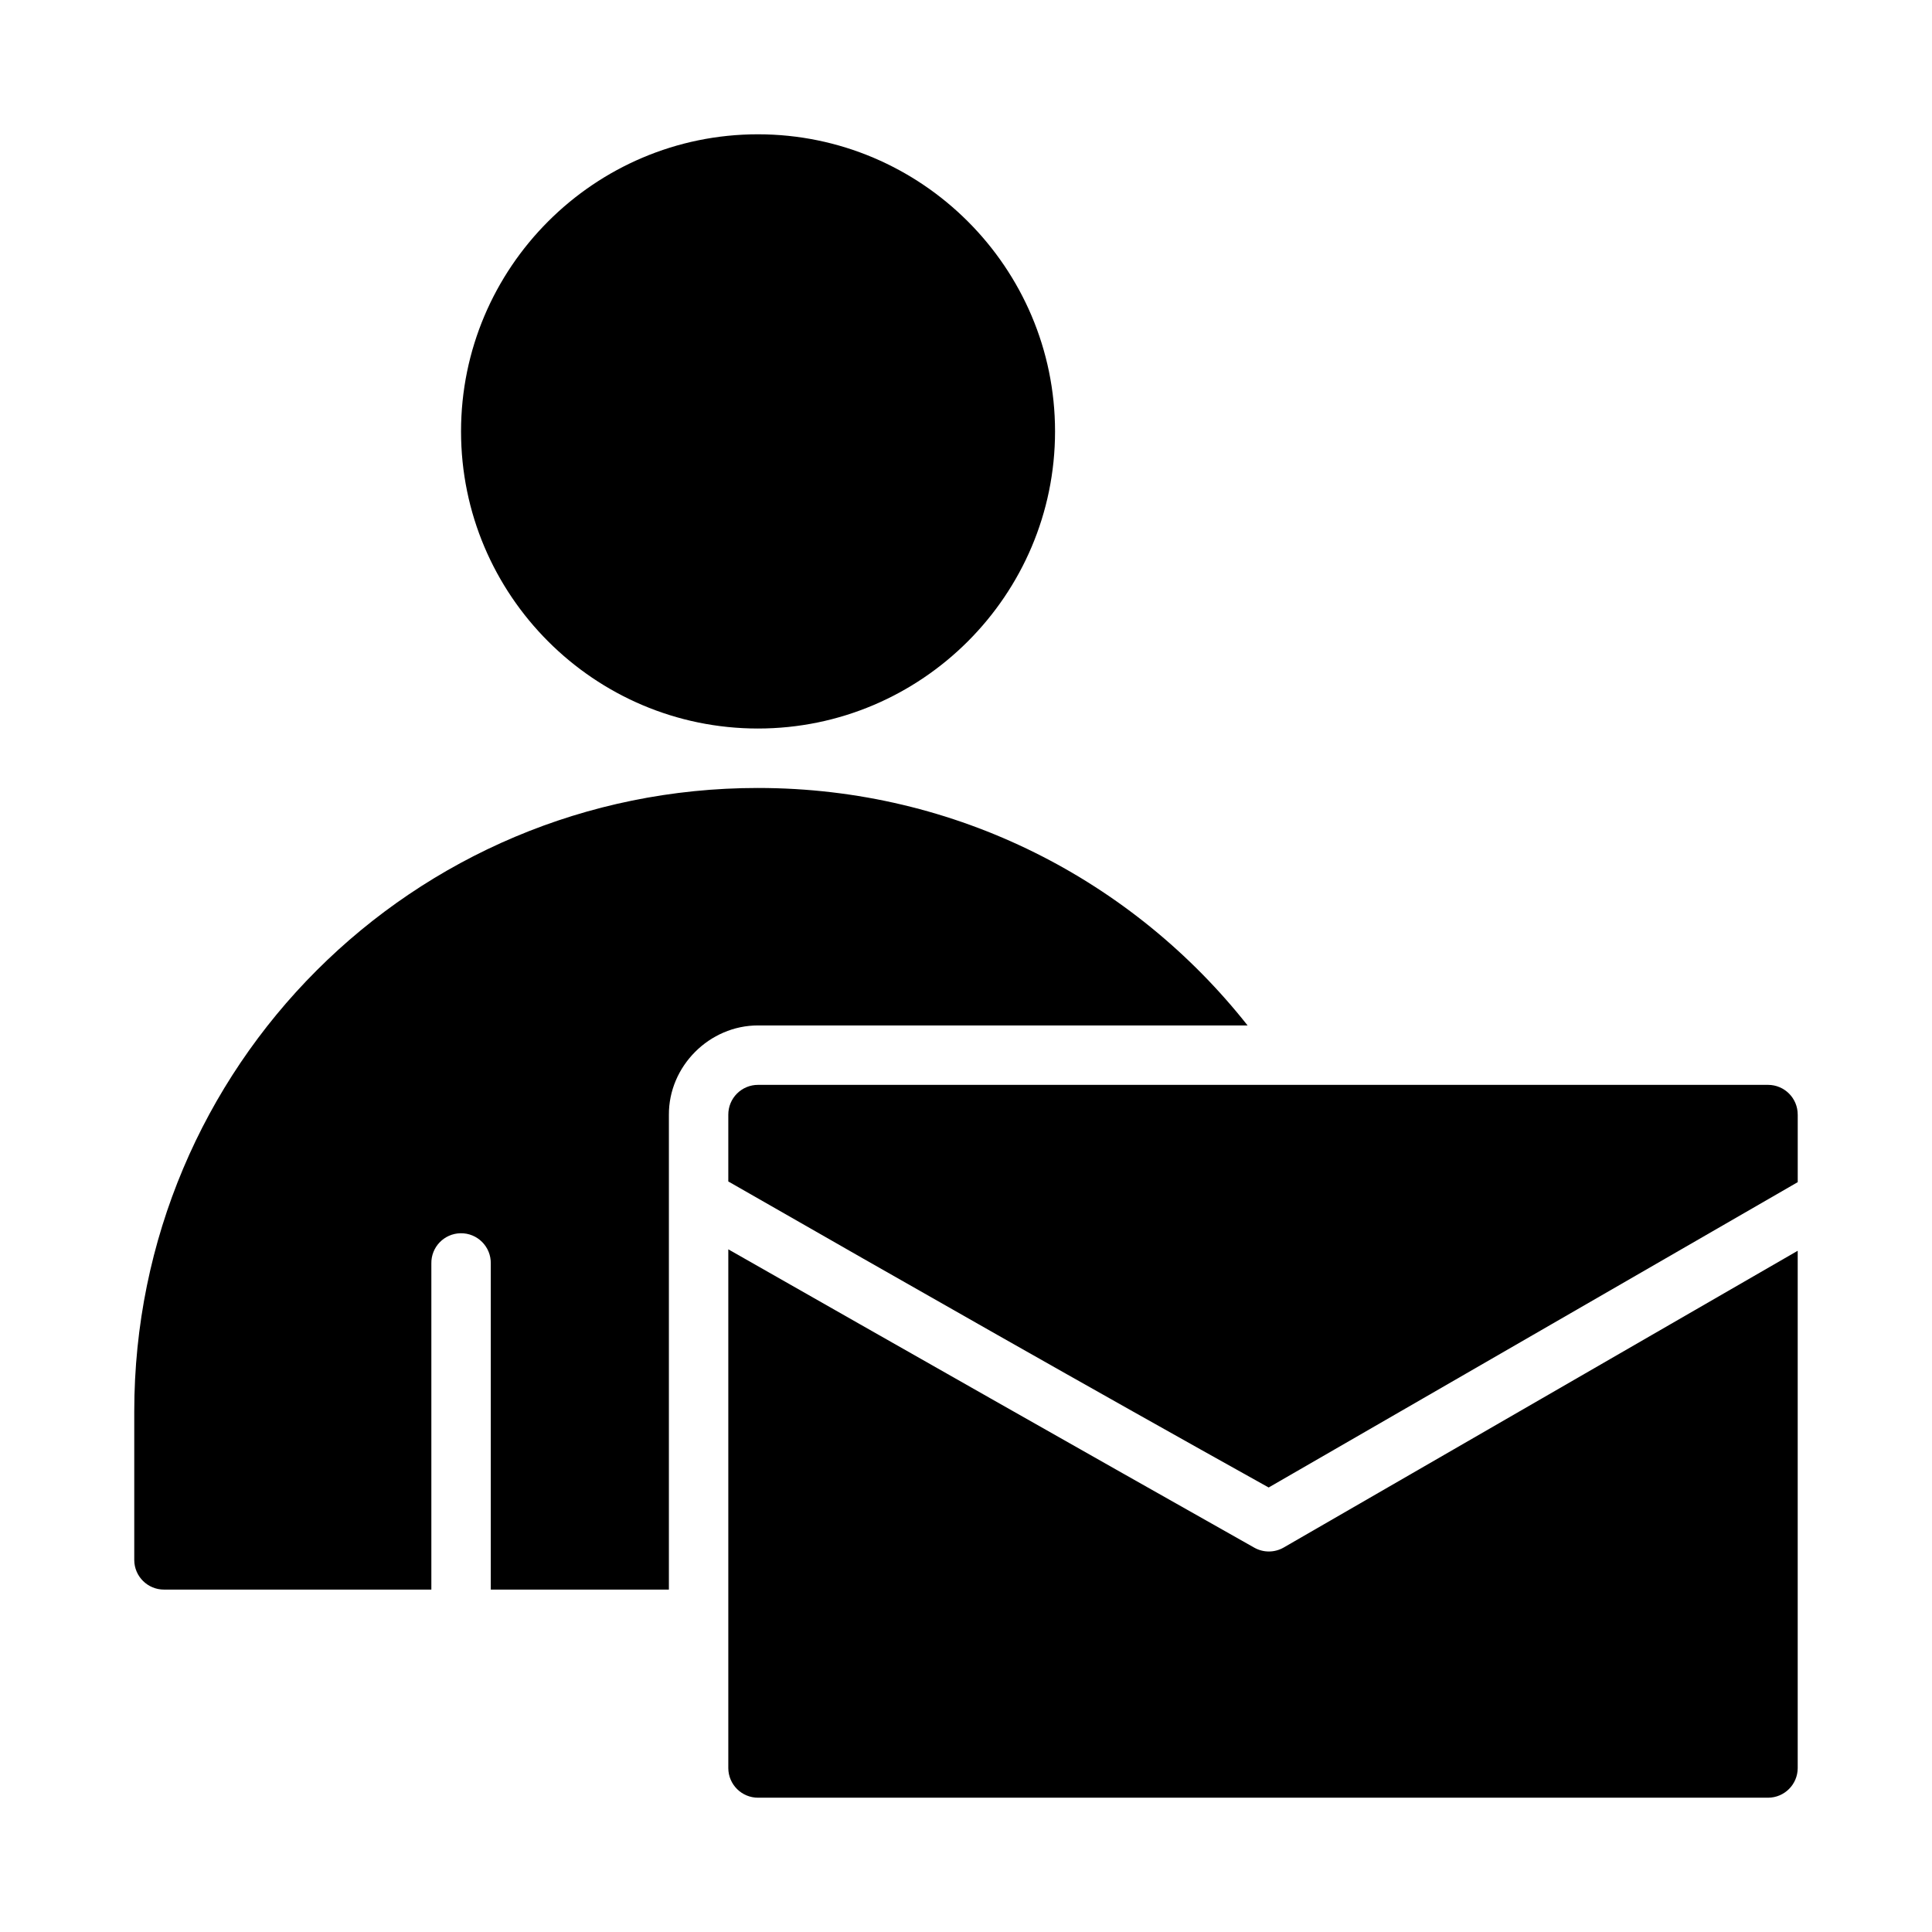
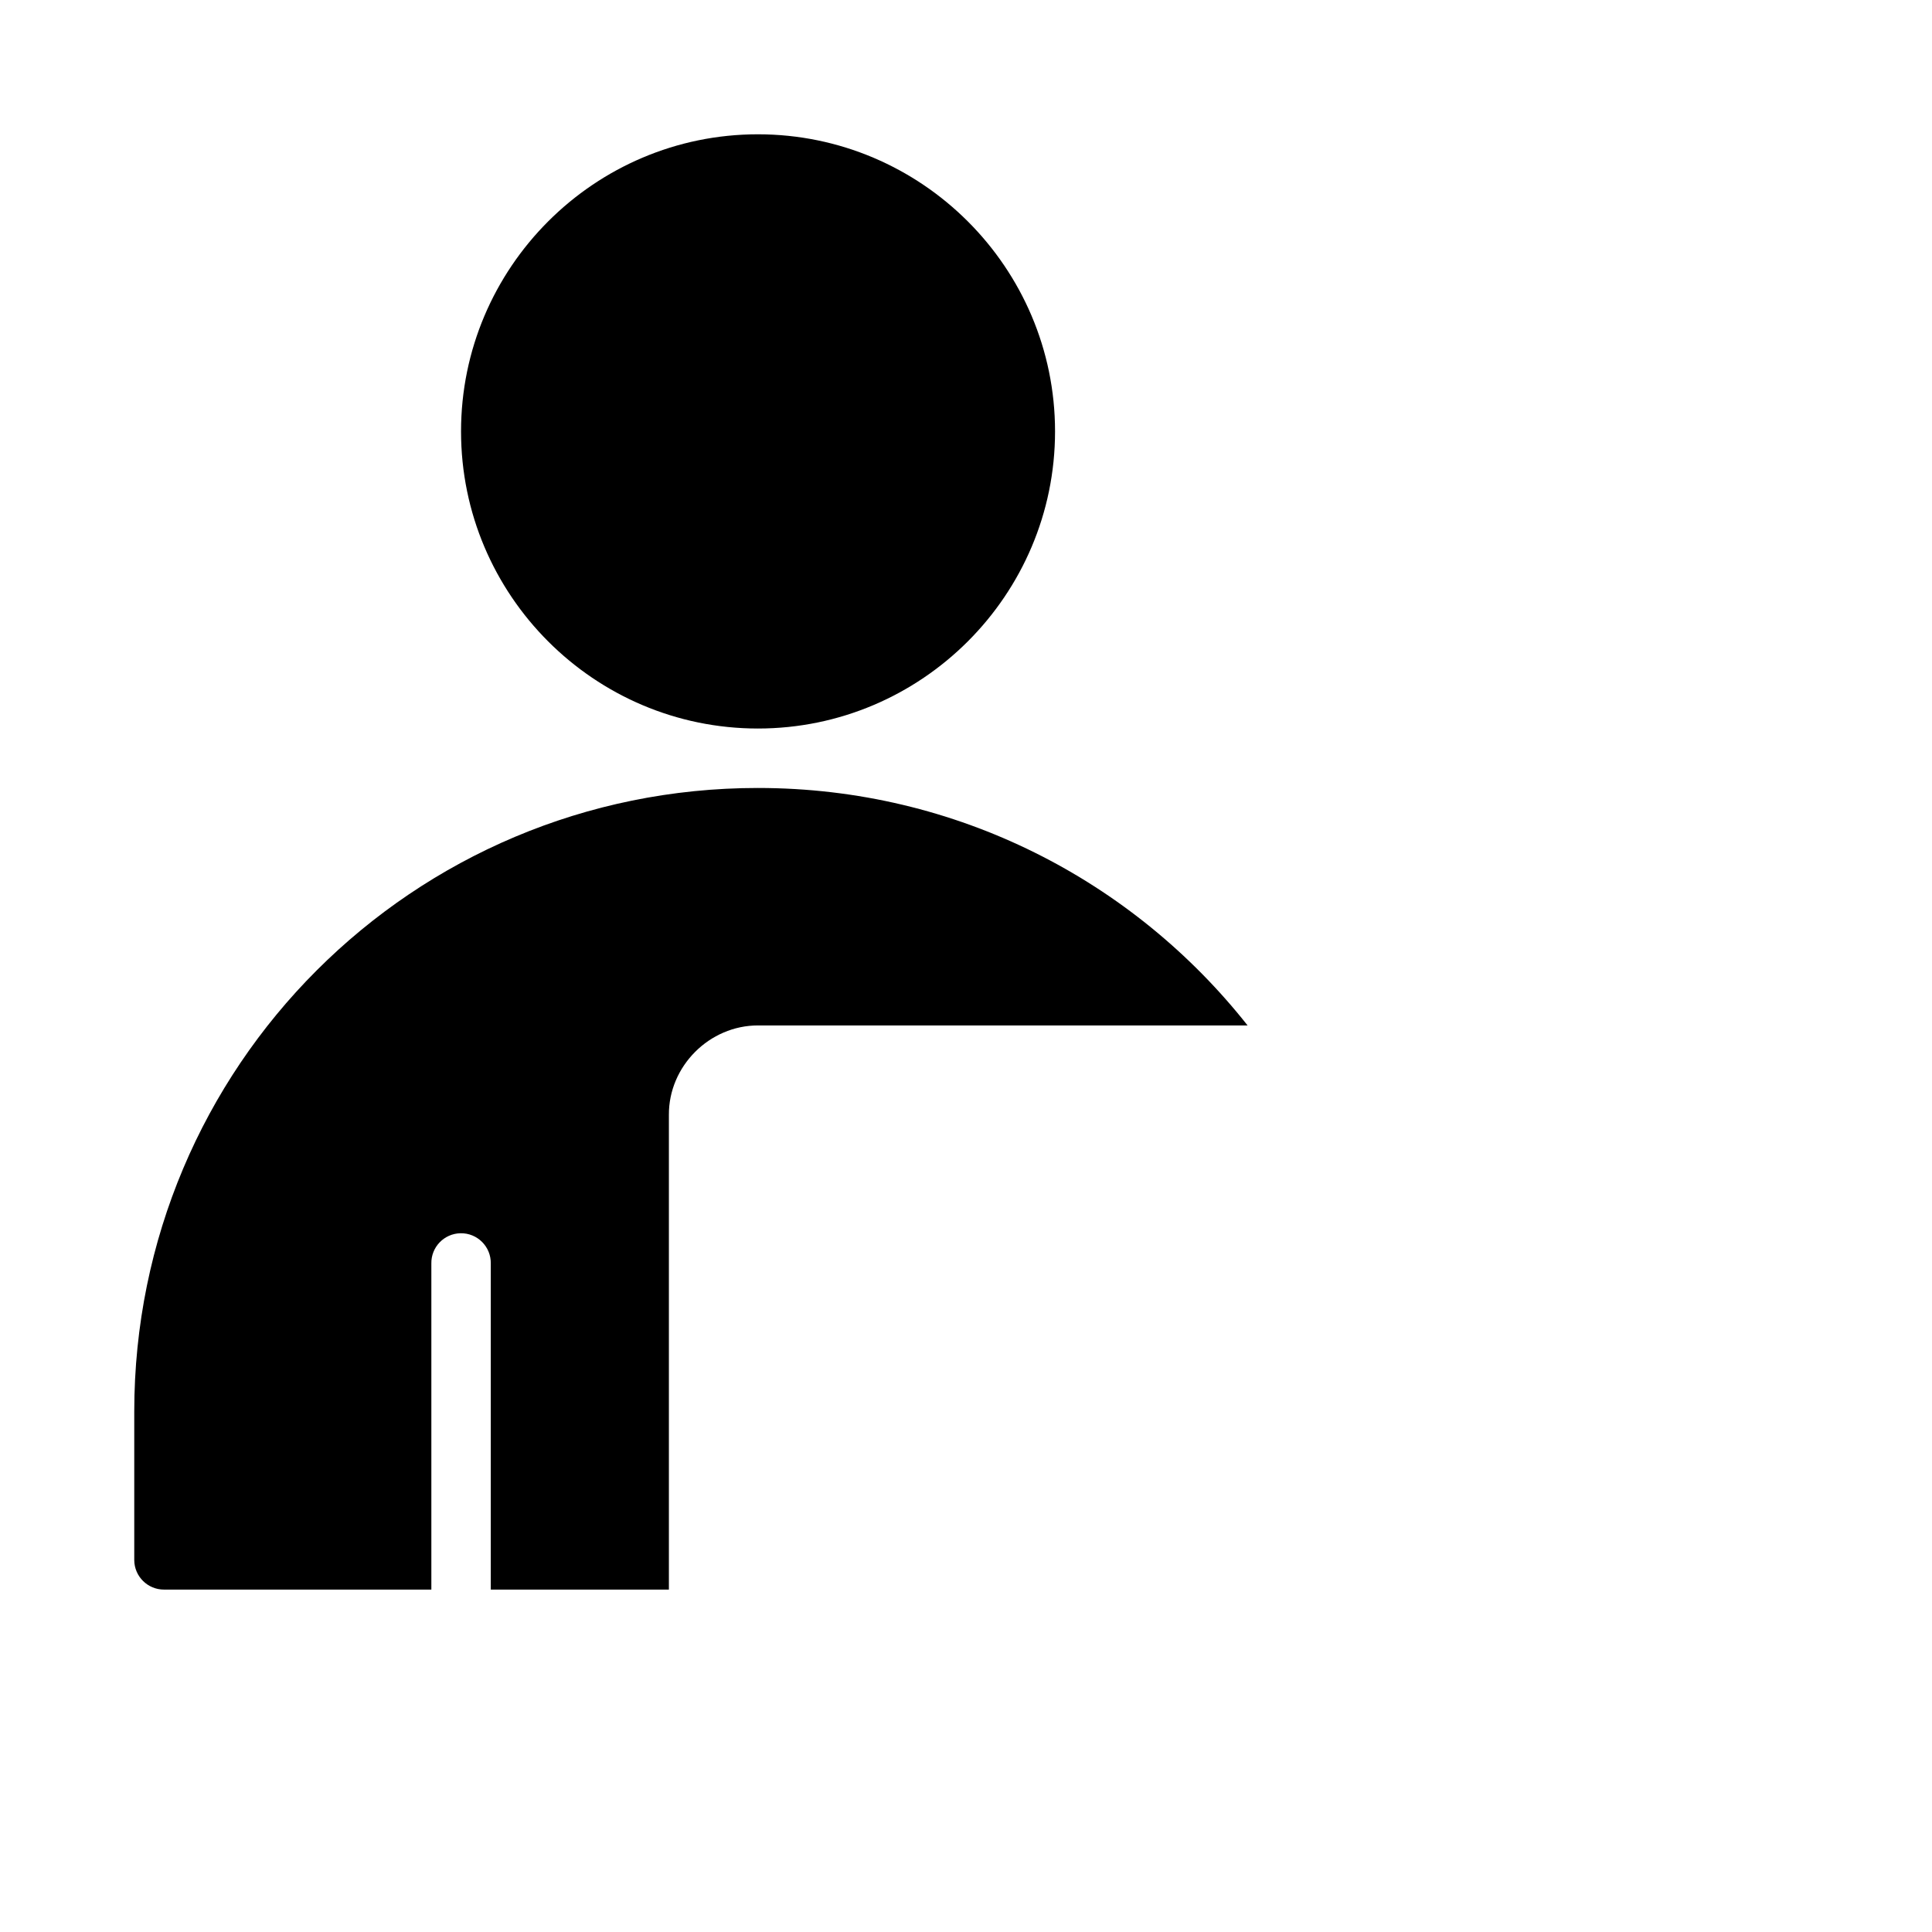
<svg xmlns="http://www.w3.org/2000/svg" fill="#000000" width="800px" height="800px" version="1.1" viewBox="144 144 512 512">
  <g>
-     <path d="m344.91 431.5c-2.098-0.008-4.113 0.82-5.598 2.305s-2.312 3.5-2.305 5.598v17.695c47.602 27.27 95.277 54.402 143.2 81.102 46.742-26.961 93.469-53.949 140.21-80.918v-17.883l-0.004 0.004c0.016-4.348-3.492-7.887-7.84-7.902zm-7.902 43.59v137.48-0.004c0.016 4.348 3.555 7.859 7.902 7.844h267.66c4.324-0.02 7.824-3.519 7.84-7.844v-137.1c-45.418 26.219-90.844 52.426-136.25 78.66-2.414 1.379-5.379 1.379-7.797 0-46.516-26.246-92.949-52.617-139.36-79.043z" />
-     <path d="m344.86 179.59c-43.383 0-78.68 35.355-78.68 78.738 0 43.383 35.297 78.738 78.68 78.738 43.383 0 78.738-35.355 78.738-78.738 0-43.383-35.355-78.738-78.738-78.738z" />
+     <path d="m344.86 179.59c-43.383 0-78.68 35.355-78.68 78.738 0 43.383 35.297 78.738 78.68 78.738 43.383 0 78.738-35.355 78.738-78.738 0-43.383-35.355-78.738-78.738-78.738" />
    <path d="m344.85 352.82c-91.43 0-165.27 73.82-165.27 165.25v39.348c0.016 4.348 3.555 7.856 7.902 7.84h70.832v-86.406c-0.086-4.348 3.371-7.938 7.719-8.027 4.469-0.09 8.117 3.559 8.027 8.027v86.406h47.203v-125.8c-0.078-12.906 10.746-23.73 23.648-23.707h129.71c-30.254-38.305-77.035-62.93-129.75-62.93z" />
  </g>
</svg>